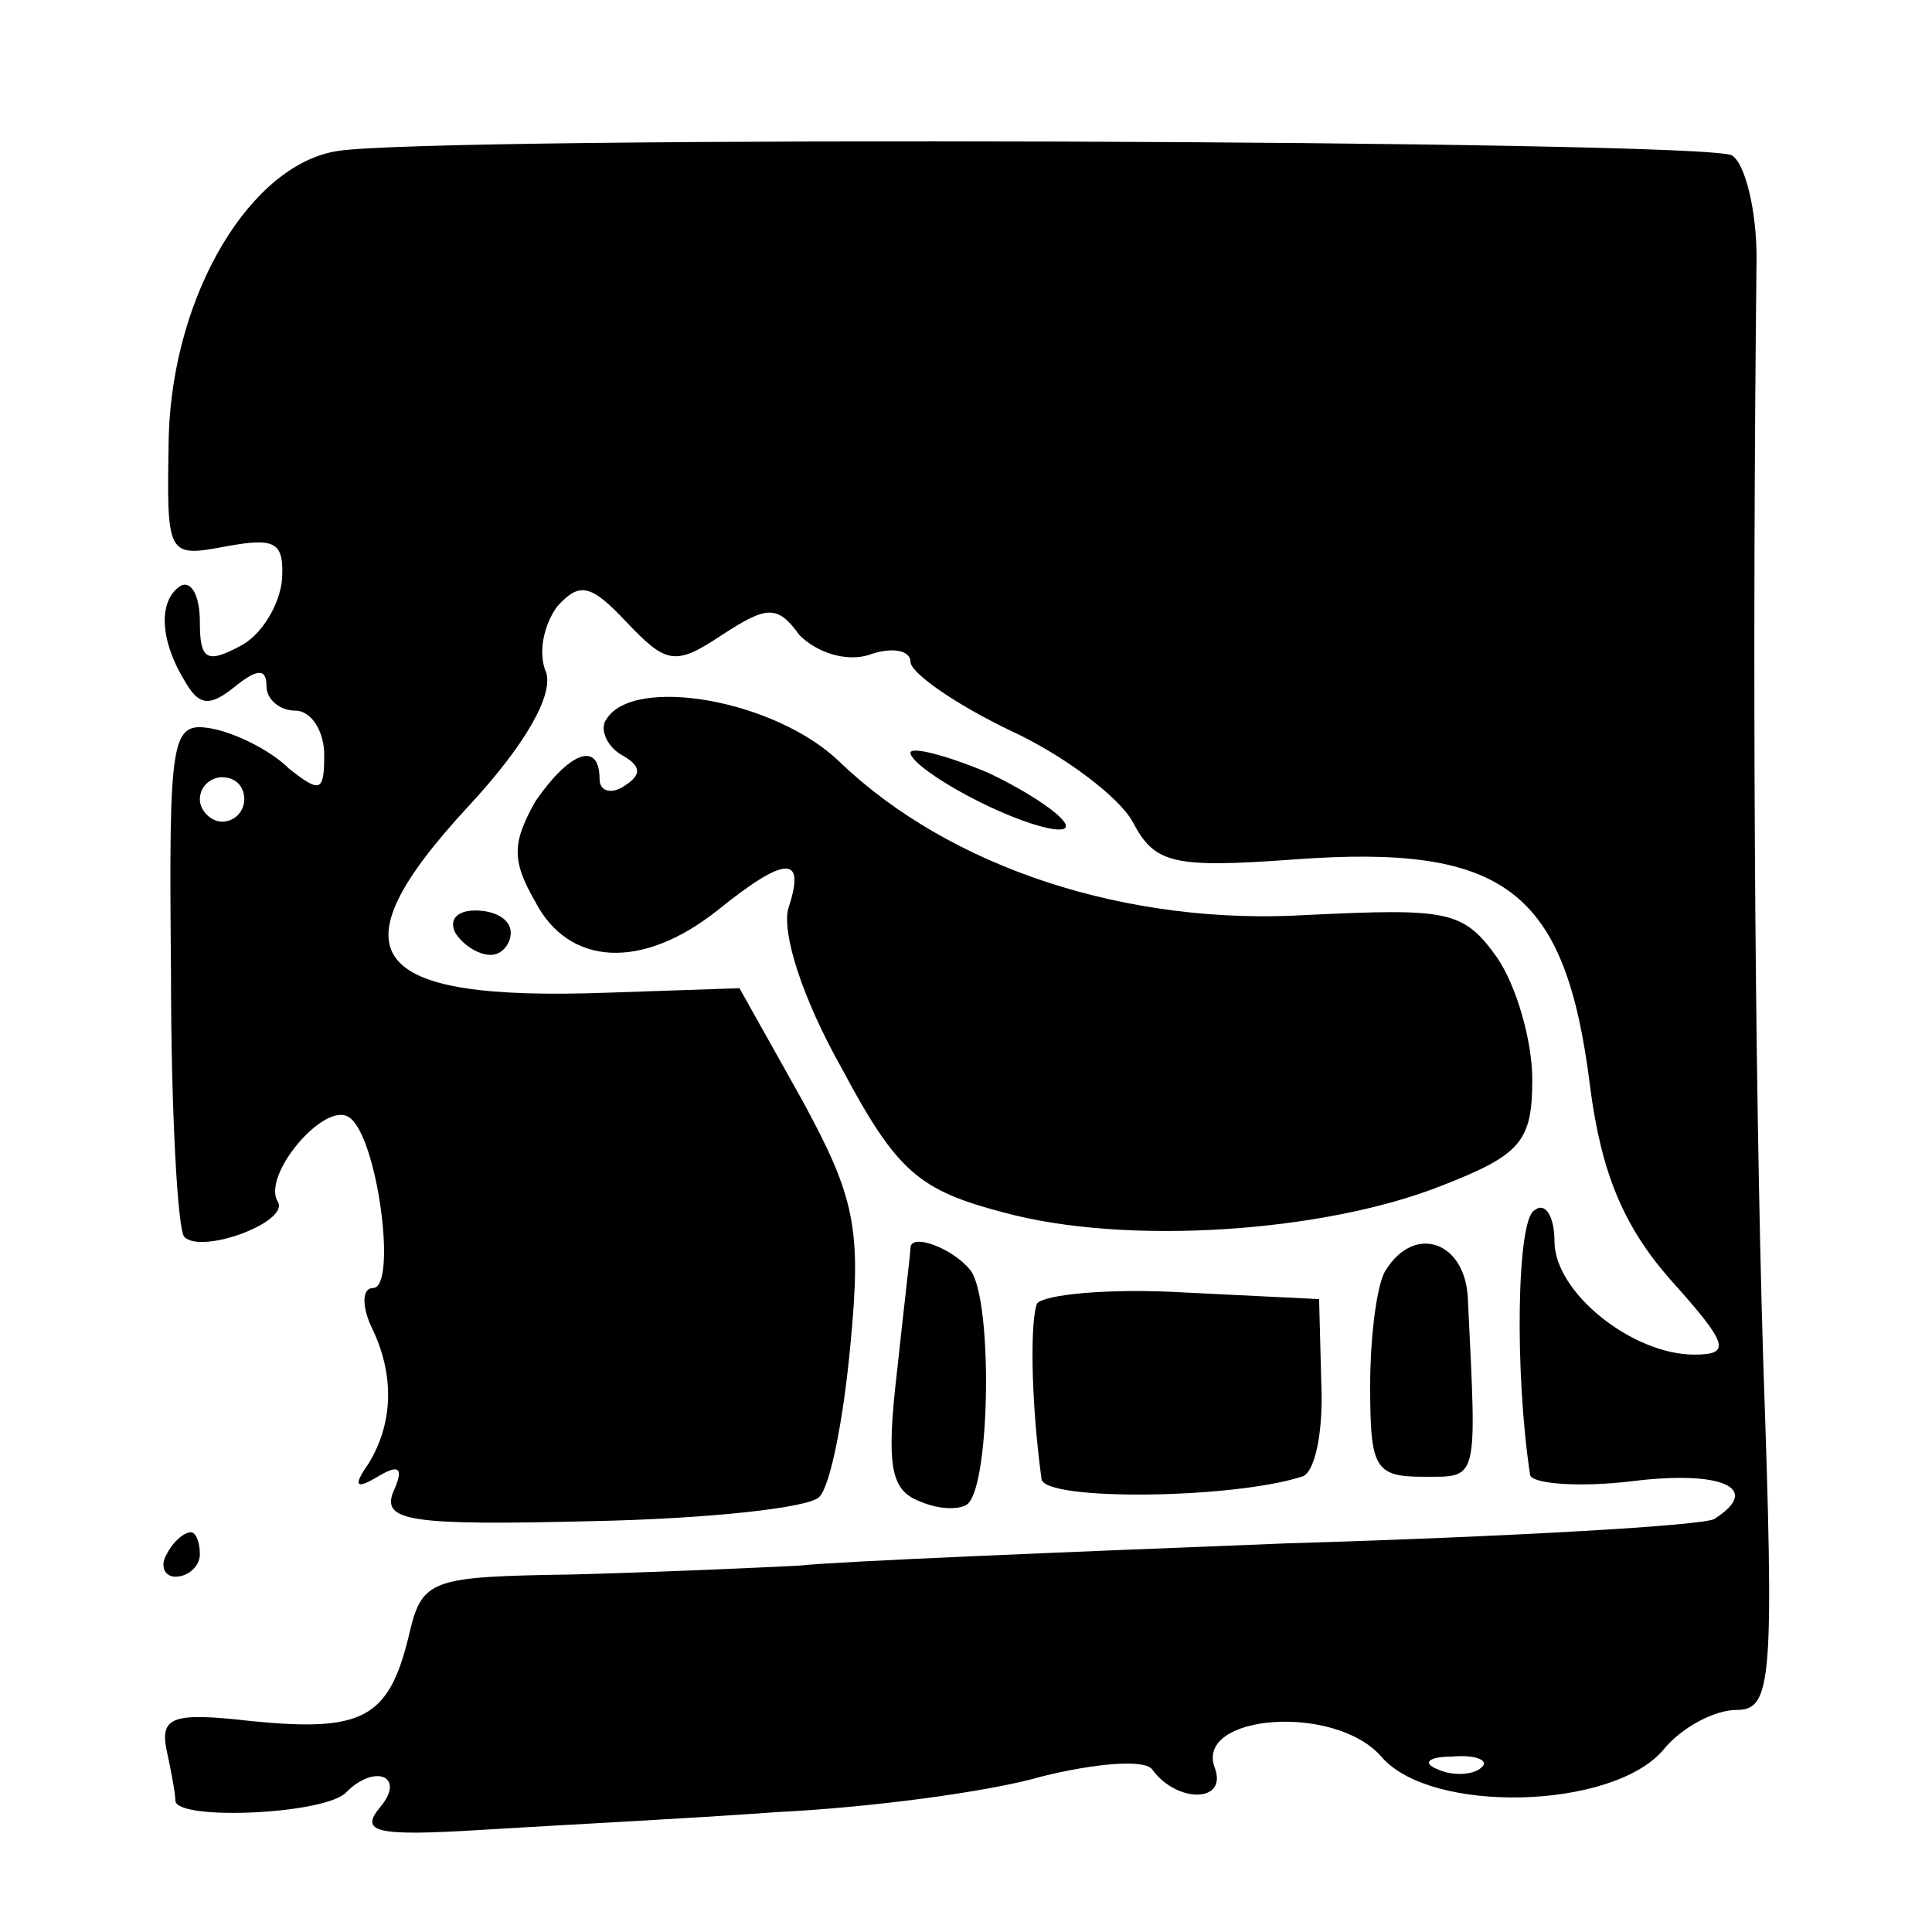
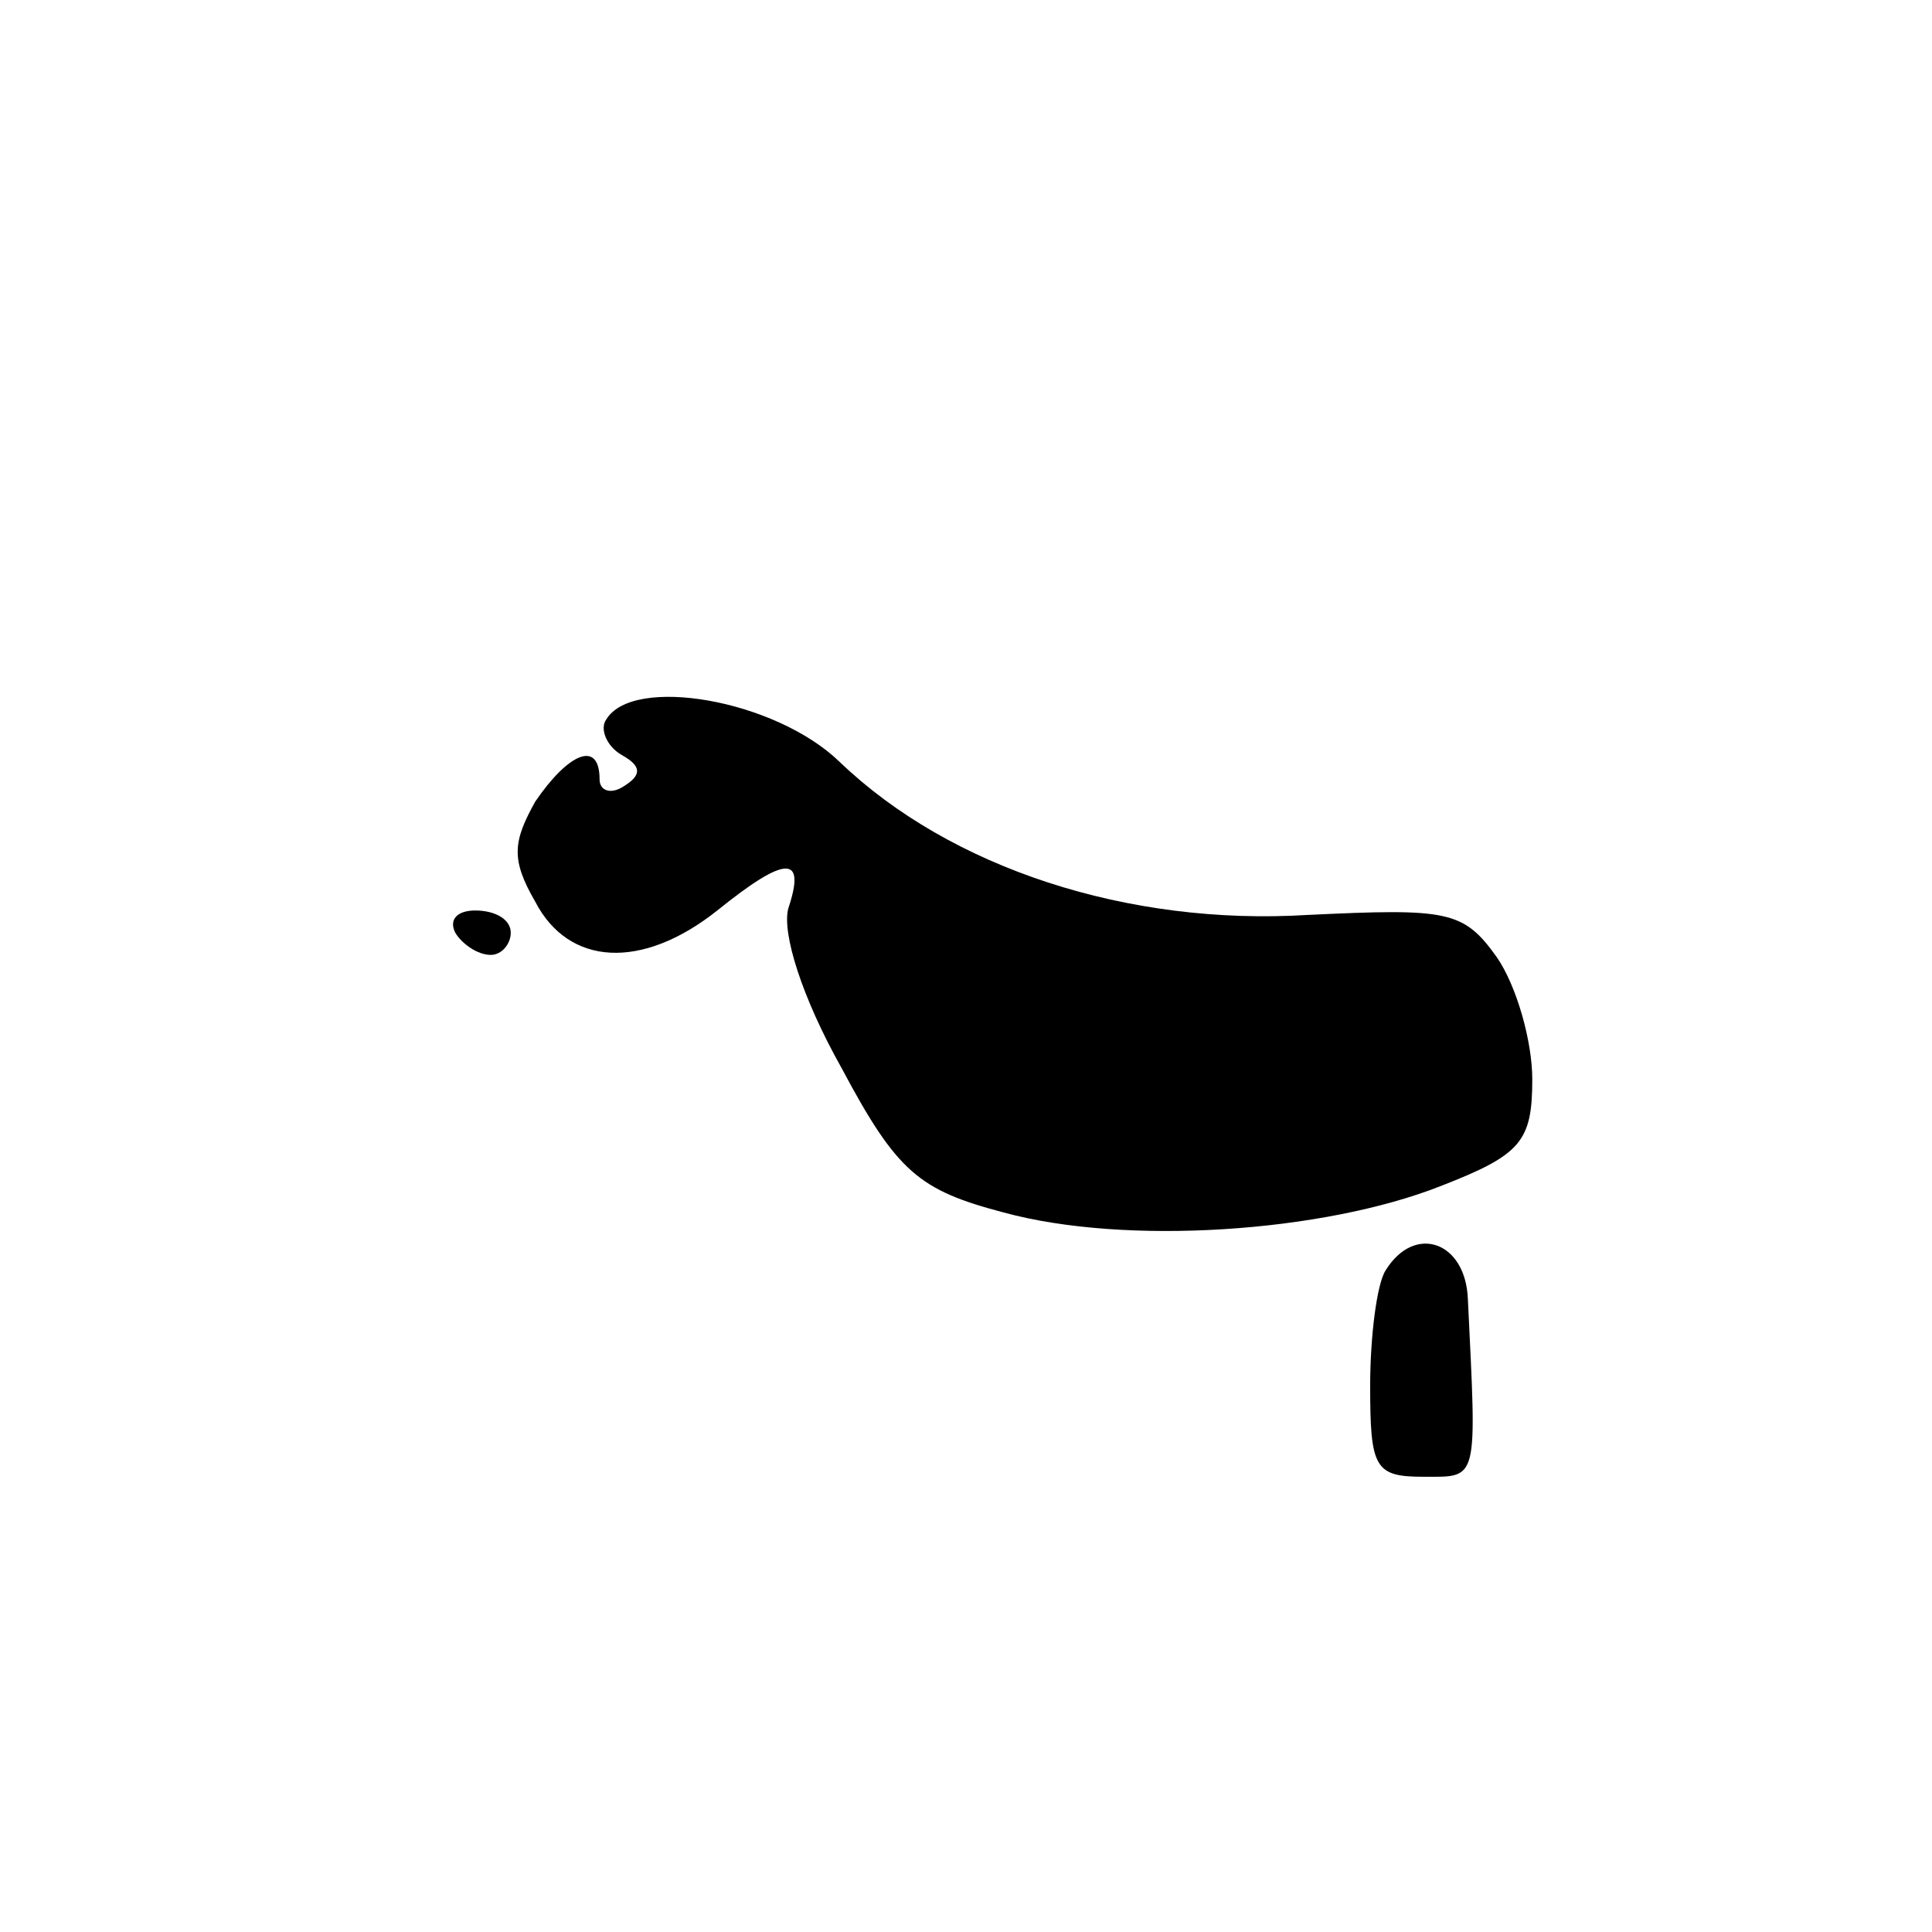
<svg xmlns="http://www.w3.org/2000/svg" version="1.0" width="87pt" height="87pt" viewBox="0 0 87 87" preserveAspectRatio="xMidYMid meet">
  <g transform="translate(0,87) scale(0.1,-0.1)" fill="#000000" stroke="none">
-     <path d="M152 802 c-39 -6 -74 -64 -76 -128 -1 -55 -1 -55 26 -50 22 4 26 2 25 -15 -1 -11 -9 -25 -19 -30 -15 -8 -18 -6 -18 11 0 12 -4 19 -9 16 -10 -7 -9 -25 3 -44 6 -10 11 -10 22 -1 10 8 14 8 14 0 0 -6 6 -11 13 -11 7 0 13 -9 13 -20 0 -17 -2 -17 -16 -6 -8 8 -24 16 -35 18 -18 3 -19 -3 -18 -110 0 -62 3 -116 6 -119 8 -8 48 7 42 16 -7 12 21 45 32 38 13 -8 22 -77 11 -77 -5 0 -5 -8 -1 -17 11 -22 10 -44 -1 -62 -7 -10 -6 -12 4 -6 10 6 12 4 7 -7 -5 -13 8 -15 89 -13 52 1 99 6 103 11 5 5 11 36 14 69 5 52 2 66 -22 110 l-28 50 -59 -2 c-109 -4 -125 17 -63 84 26 28 38 50 35 60 -4 9 -1 22 5 30 10 11 15 10 31 -7 18 -19 22 -20 43 -6 20 13 25 14 35 0 8 -8 21 -12 31 -9 11 4 19 2 19 -3 0 -5 20 -19 45 -31 24 -11 49 -30 55 -41 10 -19 18 -21 73 -17 95 7 122 -14 133 -102 5 -39 15 -63 36 -87 26 -29 28 -34 11 -34 -28 0 -63 28 -63 51 0 11 -4 18 -9 14 -8 -4 -9 -73 -2 -119 0 -4 21 -6 46 -3 40 5 59 -3 37 -17 -5 -3 -92 -8 -193 -11 -101 -4 -200 -8 -219 -10 -19 -1 -65 -3 -102 -4 -65 -1 -68 -2 -74 -28 -9 -37 -21 -43 -71 -38 -35 4 -41 2 -38 -13 2 -9 4 -20 4 -23 1 -9 68 -6 77 4 13 13 27 7 15 -7 -9 -11 -2 -13 46 -10 32 2 92 5 133 8 41 2 95 9 119 16 24 6 47 8 50 3 11 -15 34 -15 28 1 -9 24 54 29 75 5 22 -26 104 -24 127 3 8 10 23 18 33 18 16 0 17 13 12 157 -4 133 -5 317 -3 497 0 21 -5 42 -11 46 -11 7 -586 9 -628 2z m-42 -292 c0 -5 -4 -10 -10 -10 -5 0 -10 5 -10 10 0 6 5 10 10 10 6 0 10 -4 10 -10z m557 -436 c-3 -3 -12 -4 -19 -1 -8 3 -5 6 6 6 11 1 17 -2 13 -5z" />
    <path d="M273 546 c-3 -4 0 -12 7 -16 9 -5 9 -9 1 -14 -6 -4 -11 -2 -11 3 0 18 -14 12 -29 -10 -10 -18 -11 -26 0 -45 15 -29 48 -31 82 -4 31 25 40 25 32 1 -3 -11 6 -40 24 -72 25 -47 35 -55 73 -65 55 -15 144 -9 197 12 36 14 41 20 41 48 0 17 -7 42 -16 55 -15 21 -22 22 -85 19 -81 -5 -161 21 -211 69 -29 28 -93 39 -105 19z" />
-     <path d="M410 531 c0 -4 16 -15 35 -24 19 -9 35 -13 35 -9 0 4 -16 15 -35 24 -19 8 -35 12 -35 9z" />
    <path d="M205 450 c3 -5 10 -10 16 -10 5 0 9 5 9 10 0 6 -7 10 -16 10 -8 0 -12 -4 -9 -10z" />
-     <path d="M410 308 c0 -2 -3 -27 -6 -55 -5 -43 -3 -54 10 -59 9 -4 19 -4 22 -1 10 10 11 92 1 105 -8 10 -27 17 -27 10z" />
    <path d="M624 298 c-4 -6 -7 -30 -7 -52 0 -37 2 -41 24 -41 25 0 24 -3 20 80 -1 26 -24 34 -37 13z" />
-     <path d="M467 283 c-3 -7 -3 -42 2 -79 1 -10 86 -9 117 1 6 1 10 20 9 42 l-1 38 -61 3 c-34 2 -63 -1 -66 -5z" />
-     <path d="M75 170 c-3 -5 -1 -10 4 -10 6 0 11 5 11 10 0 6 -2 10 -4 10 -3 0 -8 -4 -11 -10z" />
  </g>
</svg>